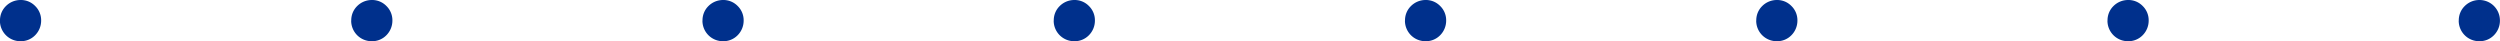
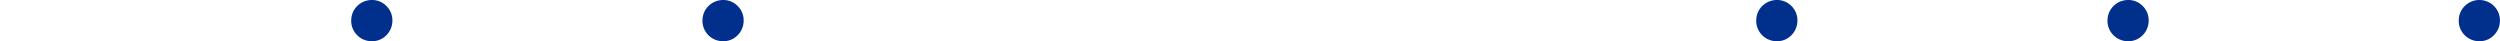
<svg xmlns="http://www.w3.org/2000/svg" width="106.76" height="1.76" viewBox="0 0 106.76 1.76">
  <g id="points" transform="translate(-0.523 -0.48)">
-     <path id="Tracé_4" data-name="Tracé 4" d="M.523,1.36A.849.849,0,0,1,.779.736.884.884,0,0,1,1.4.48a.849.849,0,0,1,.624.256.849.849,0,0,1,.256.624.884.884,0,0,1-.256.624A.849.849,0,0,1,1.4,2.24a.874.874,0,0,1-.88-.88Z" fill="#00308c" />
    <path id="Tracé_5" data-name="Tracé 5" d="M15.523,1.36a.849.849,0,0,1,.256-.624A.884.884,0,0,1,16.4.48a.849.849,0,0,1,.624.256.849.849,0,0,1,.256.624.884.884,0,0,1-.256.624.849.849,0,0,1-.624.256.874.874,0,0,1-.88-.88Z" fill="#00308c" />
    <path id="Tracé_6" data-name="Tracé 6" d="M30.523,1.36a.849.849,0,0,1,.256-.624A.884.884,0,0,1,31.4.48a.849.849,0,0,1,.624.256.849.849,0,0,1,.256.624.884.884,0,0,1-.256.624.849.849,0,0,1-.624.256.874.874,0,0,1-.88-.88Z" fill="#00308c" />
-     <path id="Tracé_7" data-name="Tracé 7" d="M45.523,1.36a.849.849,0,0,1,.256-.624A.884.884,0,0,1,46.4.48a.849.849,0,0,1,.624.256.849.849,0,0,1,.256.624.884.884,0,0,1-.256.624.849.849,0,0,1-.624.256.874.874,0,0,1-.88-.88Z" fill="#00308c" />
-     <path id="Tracé_8" data-name="Tracé 8" d="M60.523,1.36a.849.849,0,0,1,.256-.624A.884.884,0,0,1,61.4.48a.849.849,0,0,1,.624.256.849.849,0,0,1,.256.624.884.884,0,0,1-.256.624.849.849,0,0,1-.624.256.874.874,0,0,1-.88-.88Z" fill="#00308c" />
    <path id="Tracé_9" data-name="Tracé 9" d="M75.523,1.36a.849.849,0,0,1,.256-.624A.884.884,0,0,1,76.4.48a.849.849,0,0,1,.624.256.849.849,0,0,1,.256.624.884.884,0,0,1-.256.624.849.849,0,0,1-.624.256.874.874,0,0,1-.88-.88Z" fill="#00308c" />
    <path id="Tracé_10" data-name="Tracé 10" d="M90.523,1.36a.849.849,0,0,1,.256-.624A.884.884,0,0,1,91.4.48a.849.849,0,0,1,.624.256.849.849,0,0,1,.256.624.884.884,0,0,1-.256.624.849.849,0,0,1-.624.256.874.874,0,0,1-.88-.88Z" fill="#00308c" />
    <path id="Tracé_11" data-name="Tracé 11" d="M105.523,1.36a.848.848,0,0,1,.256-.624A.883.883,0,0,1,106.4.48a.874.874,0,0,1,.88.88.883.883,0,0,1-.256.624.85.85,0,0,1-.624.256.874.874,0,0,1-.88-.88Z" fill="#00308c" />
  </g>
</svg>